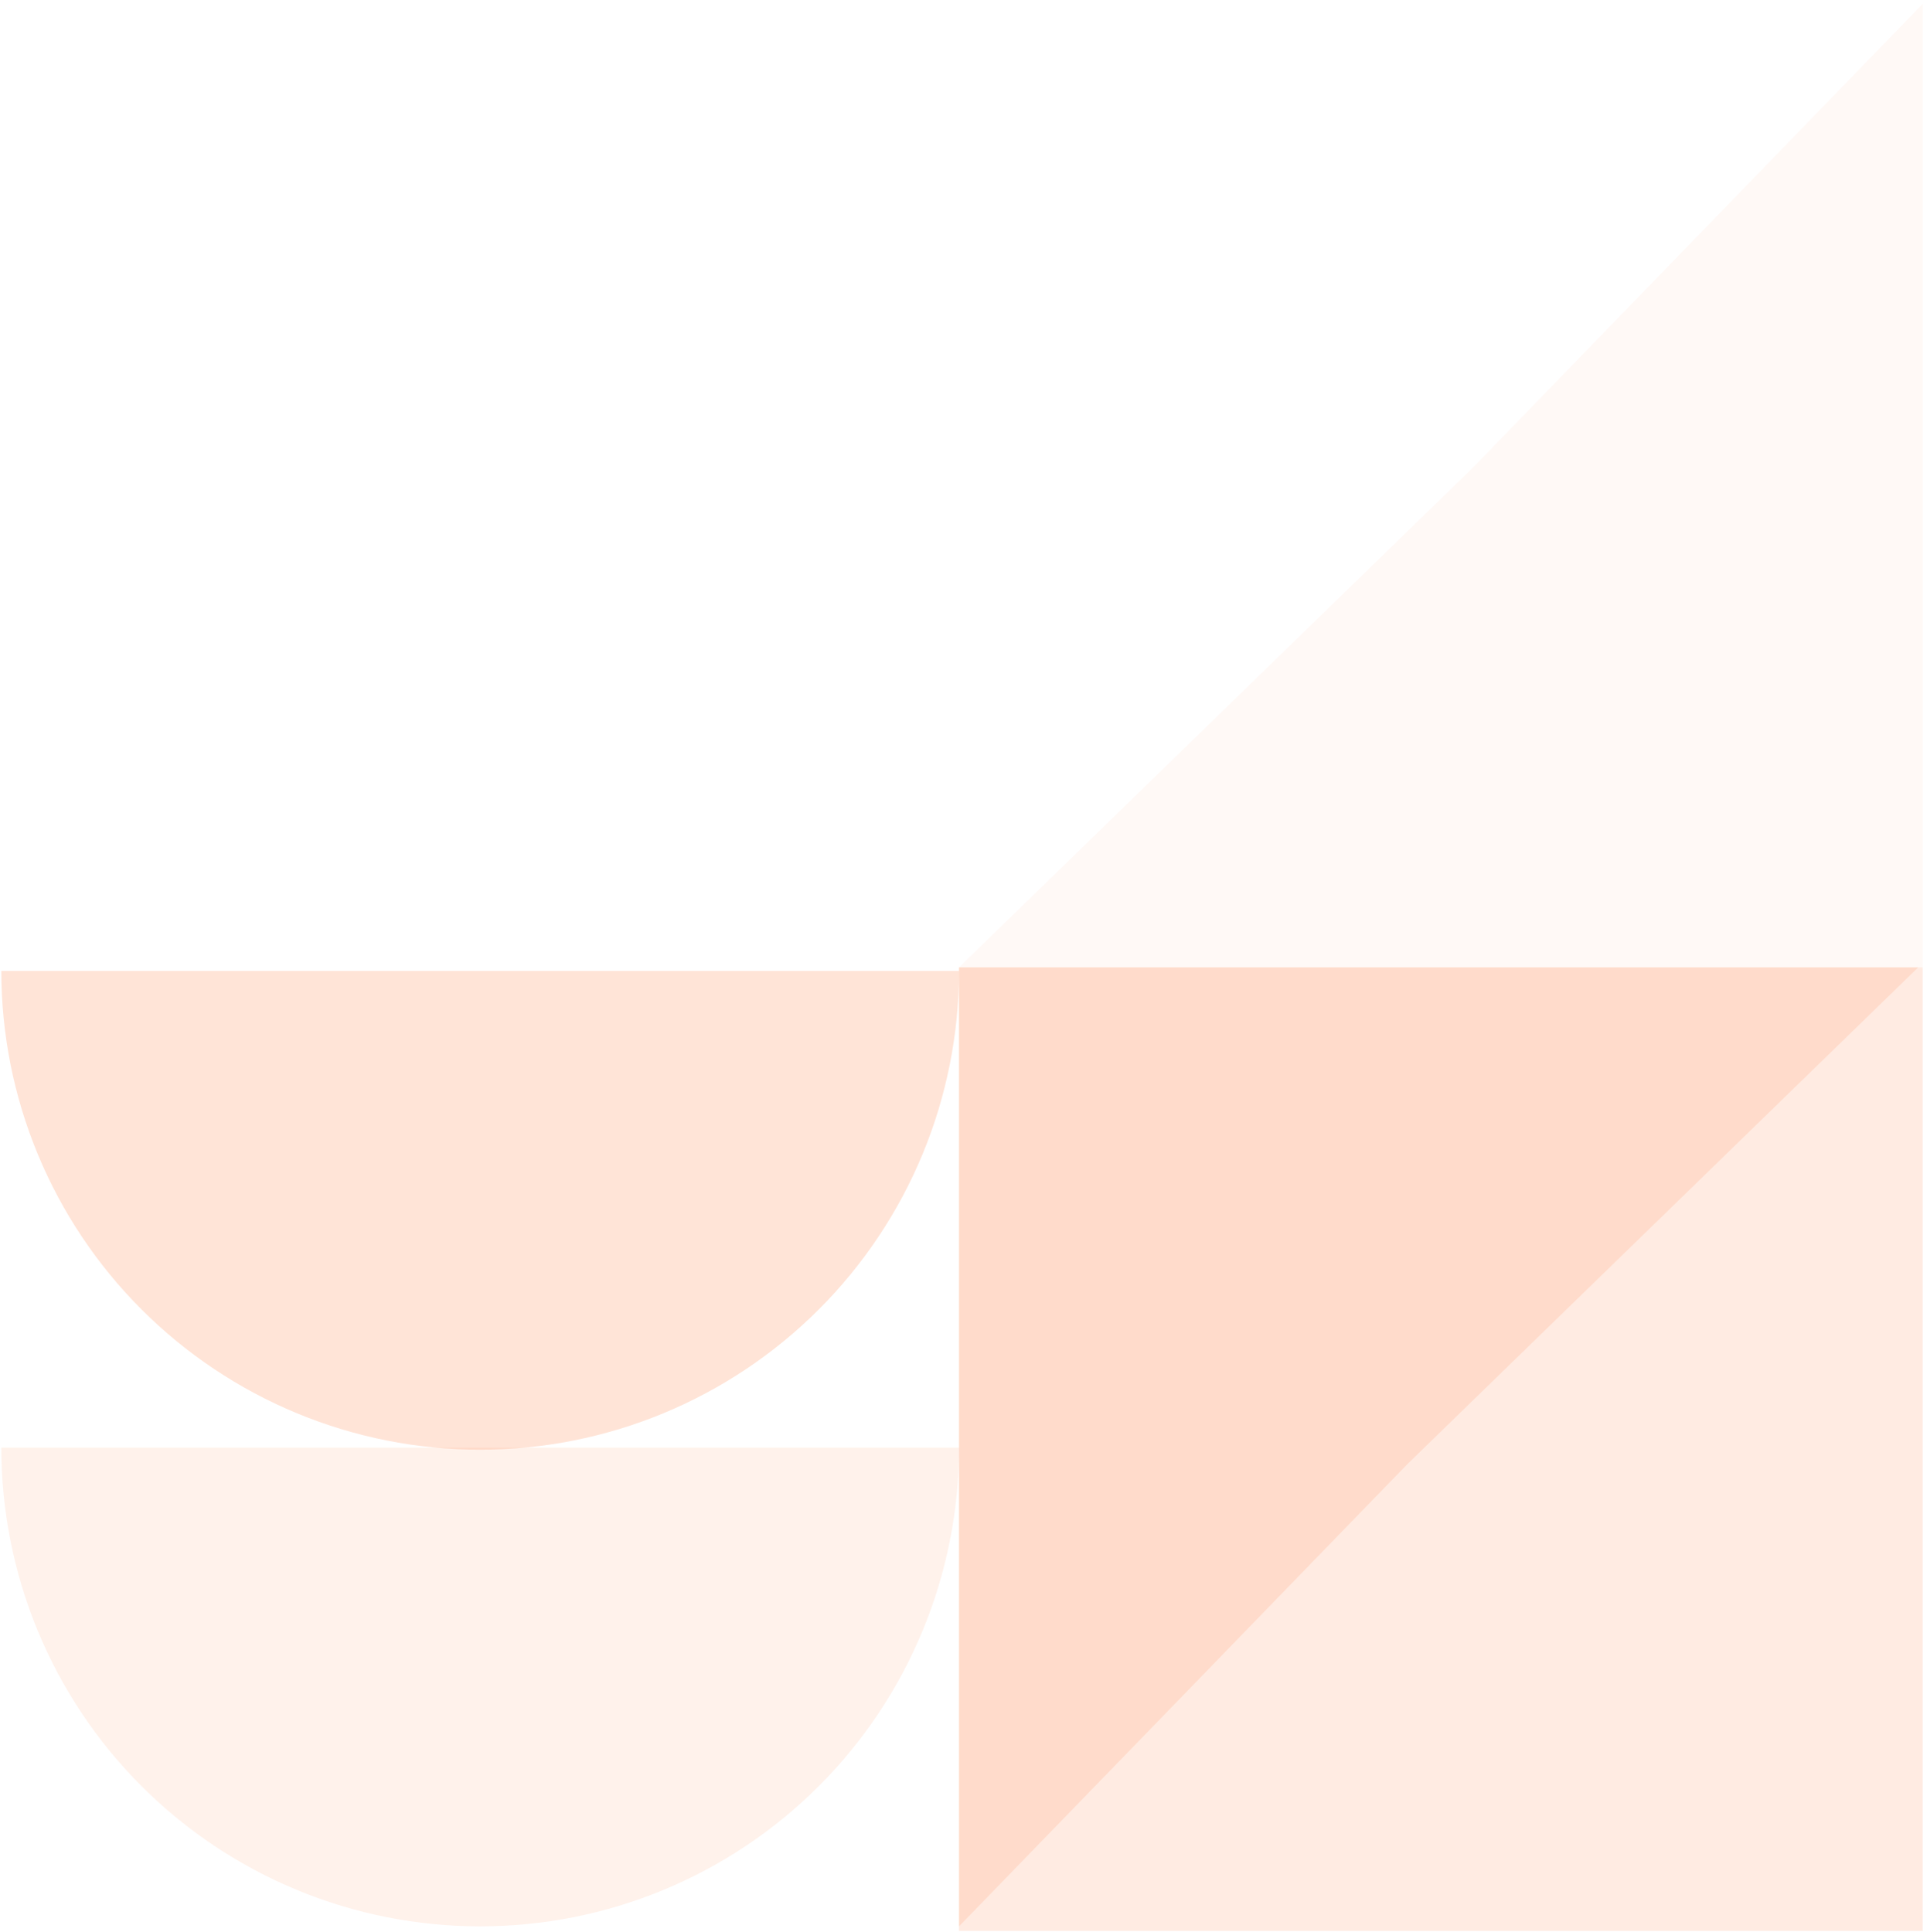
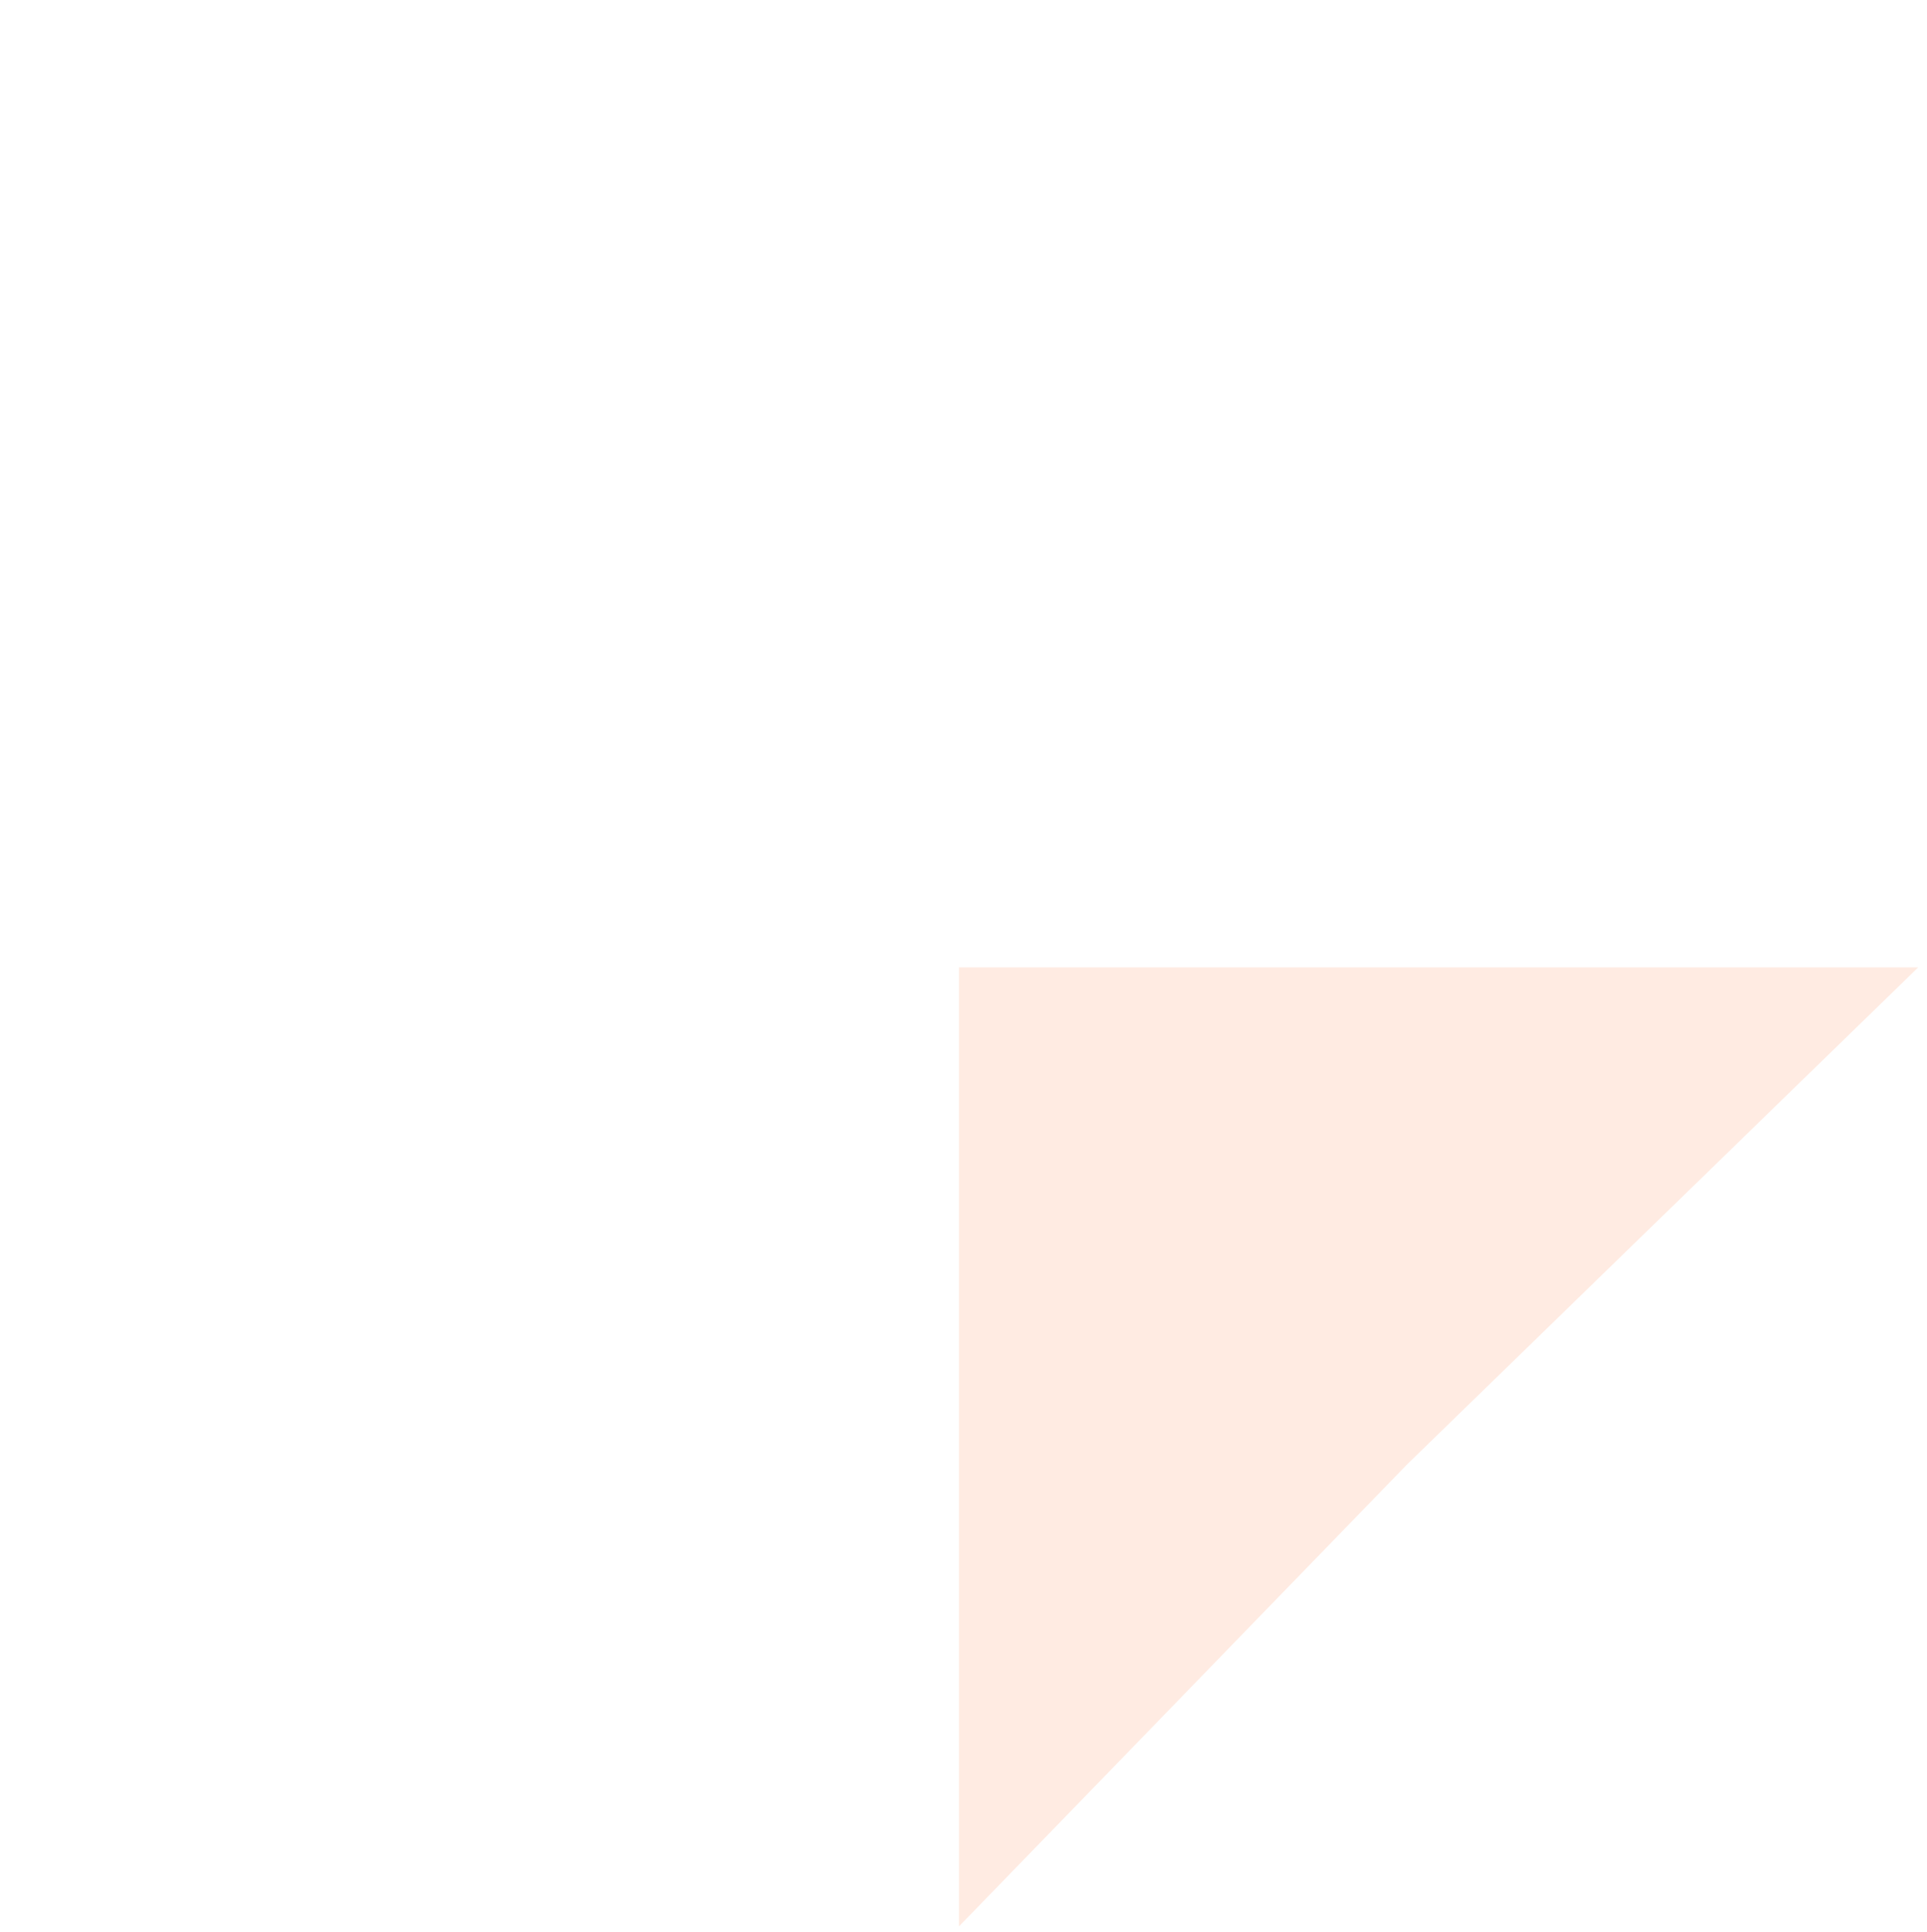
<svg xmlns="http://www.w3.org/2000/svg" width="360" height="361" viewBox="0 0 360 361" fill="none">
  <g opacity="0.6">
-     <path opacity="0.2" d="M359.203 360.802V180.763H179.162V360.802H359.203Z" fill="#FF5D13" />
    <path opacity="0.2" d="M358.359 180.763L262.892 273.617L179.162 359.96V180.763H358.359Z" fill="#FF5D13" />
-     <path opacity="0.14" d="M179.162 270.501C179.162 282.249 176.848 293.882 172.352 304.736C167.856 315.589 161.267 325.451 152.96 333.758C144.653 342.065 134.791 348.655 123.937 353.15C113.084 357.646 101.451 359.96 89.703 359.96C77.955 359.96 66.322 357.646 55.469 353.15C44.615 348.655 34.753 342.065 26.446 333.758C18.139 325.451 11.55 315.589 7.054 304.736C2.558 293.882 0.244 282.249 0.244 270.501H89.703H179.162Z" fill="#FF5D13" />
-     <path opacity="0.07" d="M179.162 180.763L275.078 87.472L359.203 0.722V180.763H179.162Z" fill="#FF5D13" />
-     <path opacity="0.28" d="M0.244 181.431C0.244 193.178 2.558 204.811 7.054 215.665C11.55 226.518 18.139 236.38 26.446 244.687C34.753 252.994 44.615 259.584 55.469 264.08C66.322 268.575 77.955 270.889 89.703 270.889C101.451 270.889 113.084 268.575 123.937 264.08C134.791 259.584 144.653 252.994 152.96 244.687C161.267 236.38 167.856 226.518 172.352 215.665C176.848 204.811 179.162 193.178 179.162 181.43L89.703 181.431H0.244Z" fill="#FF5D13" />
  </g>
</svg>